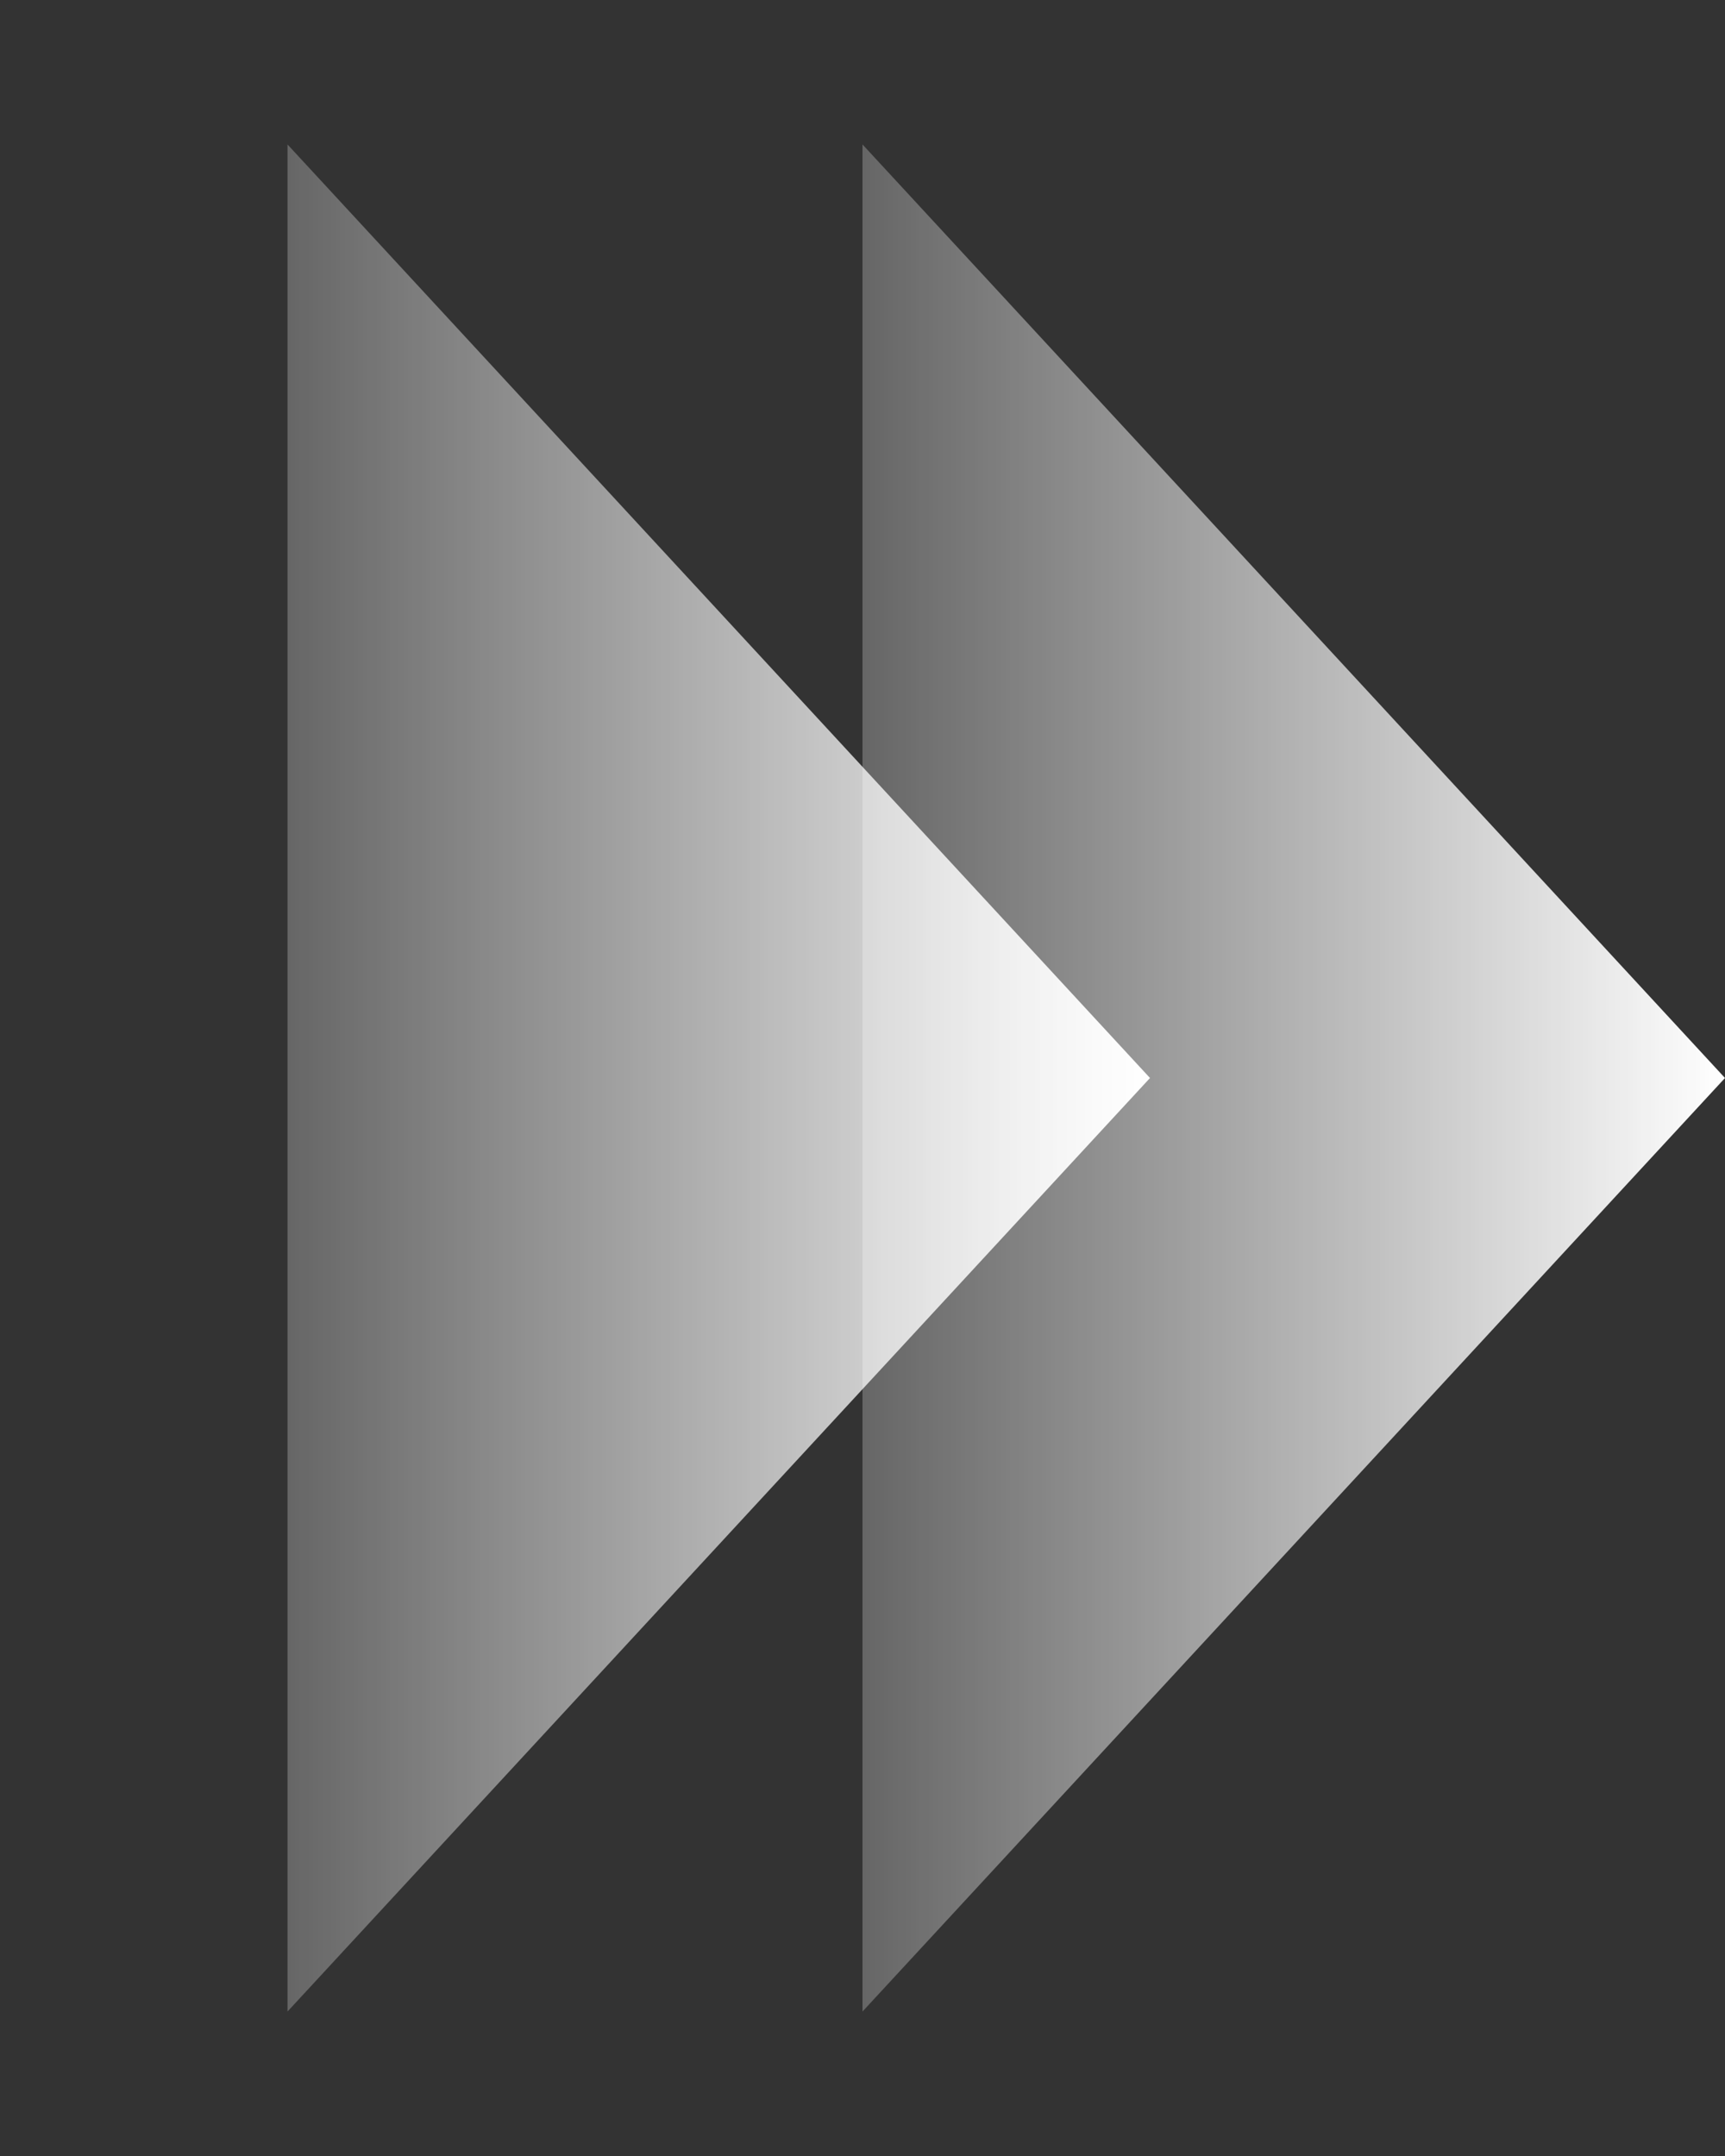
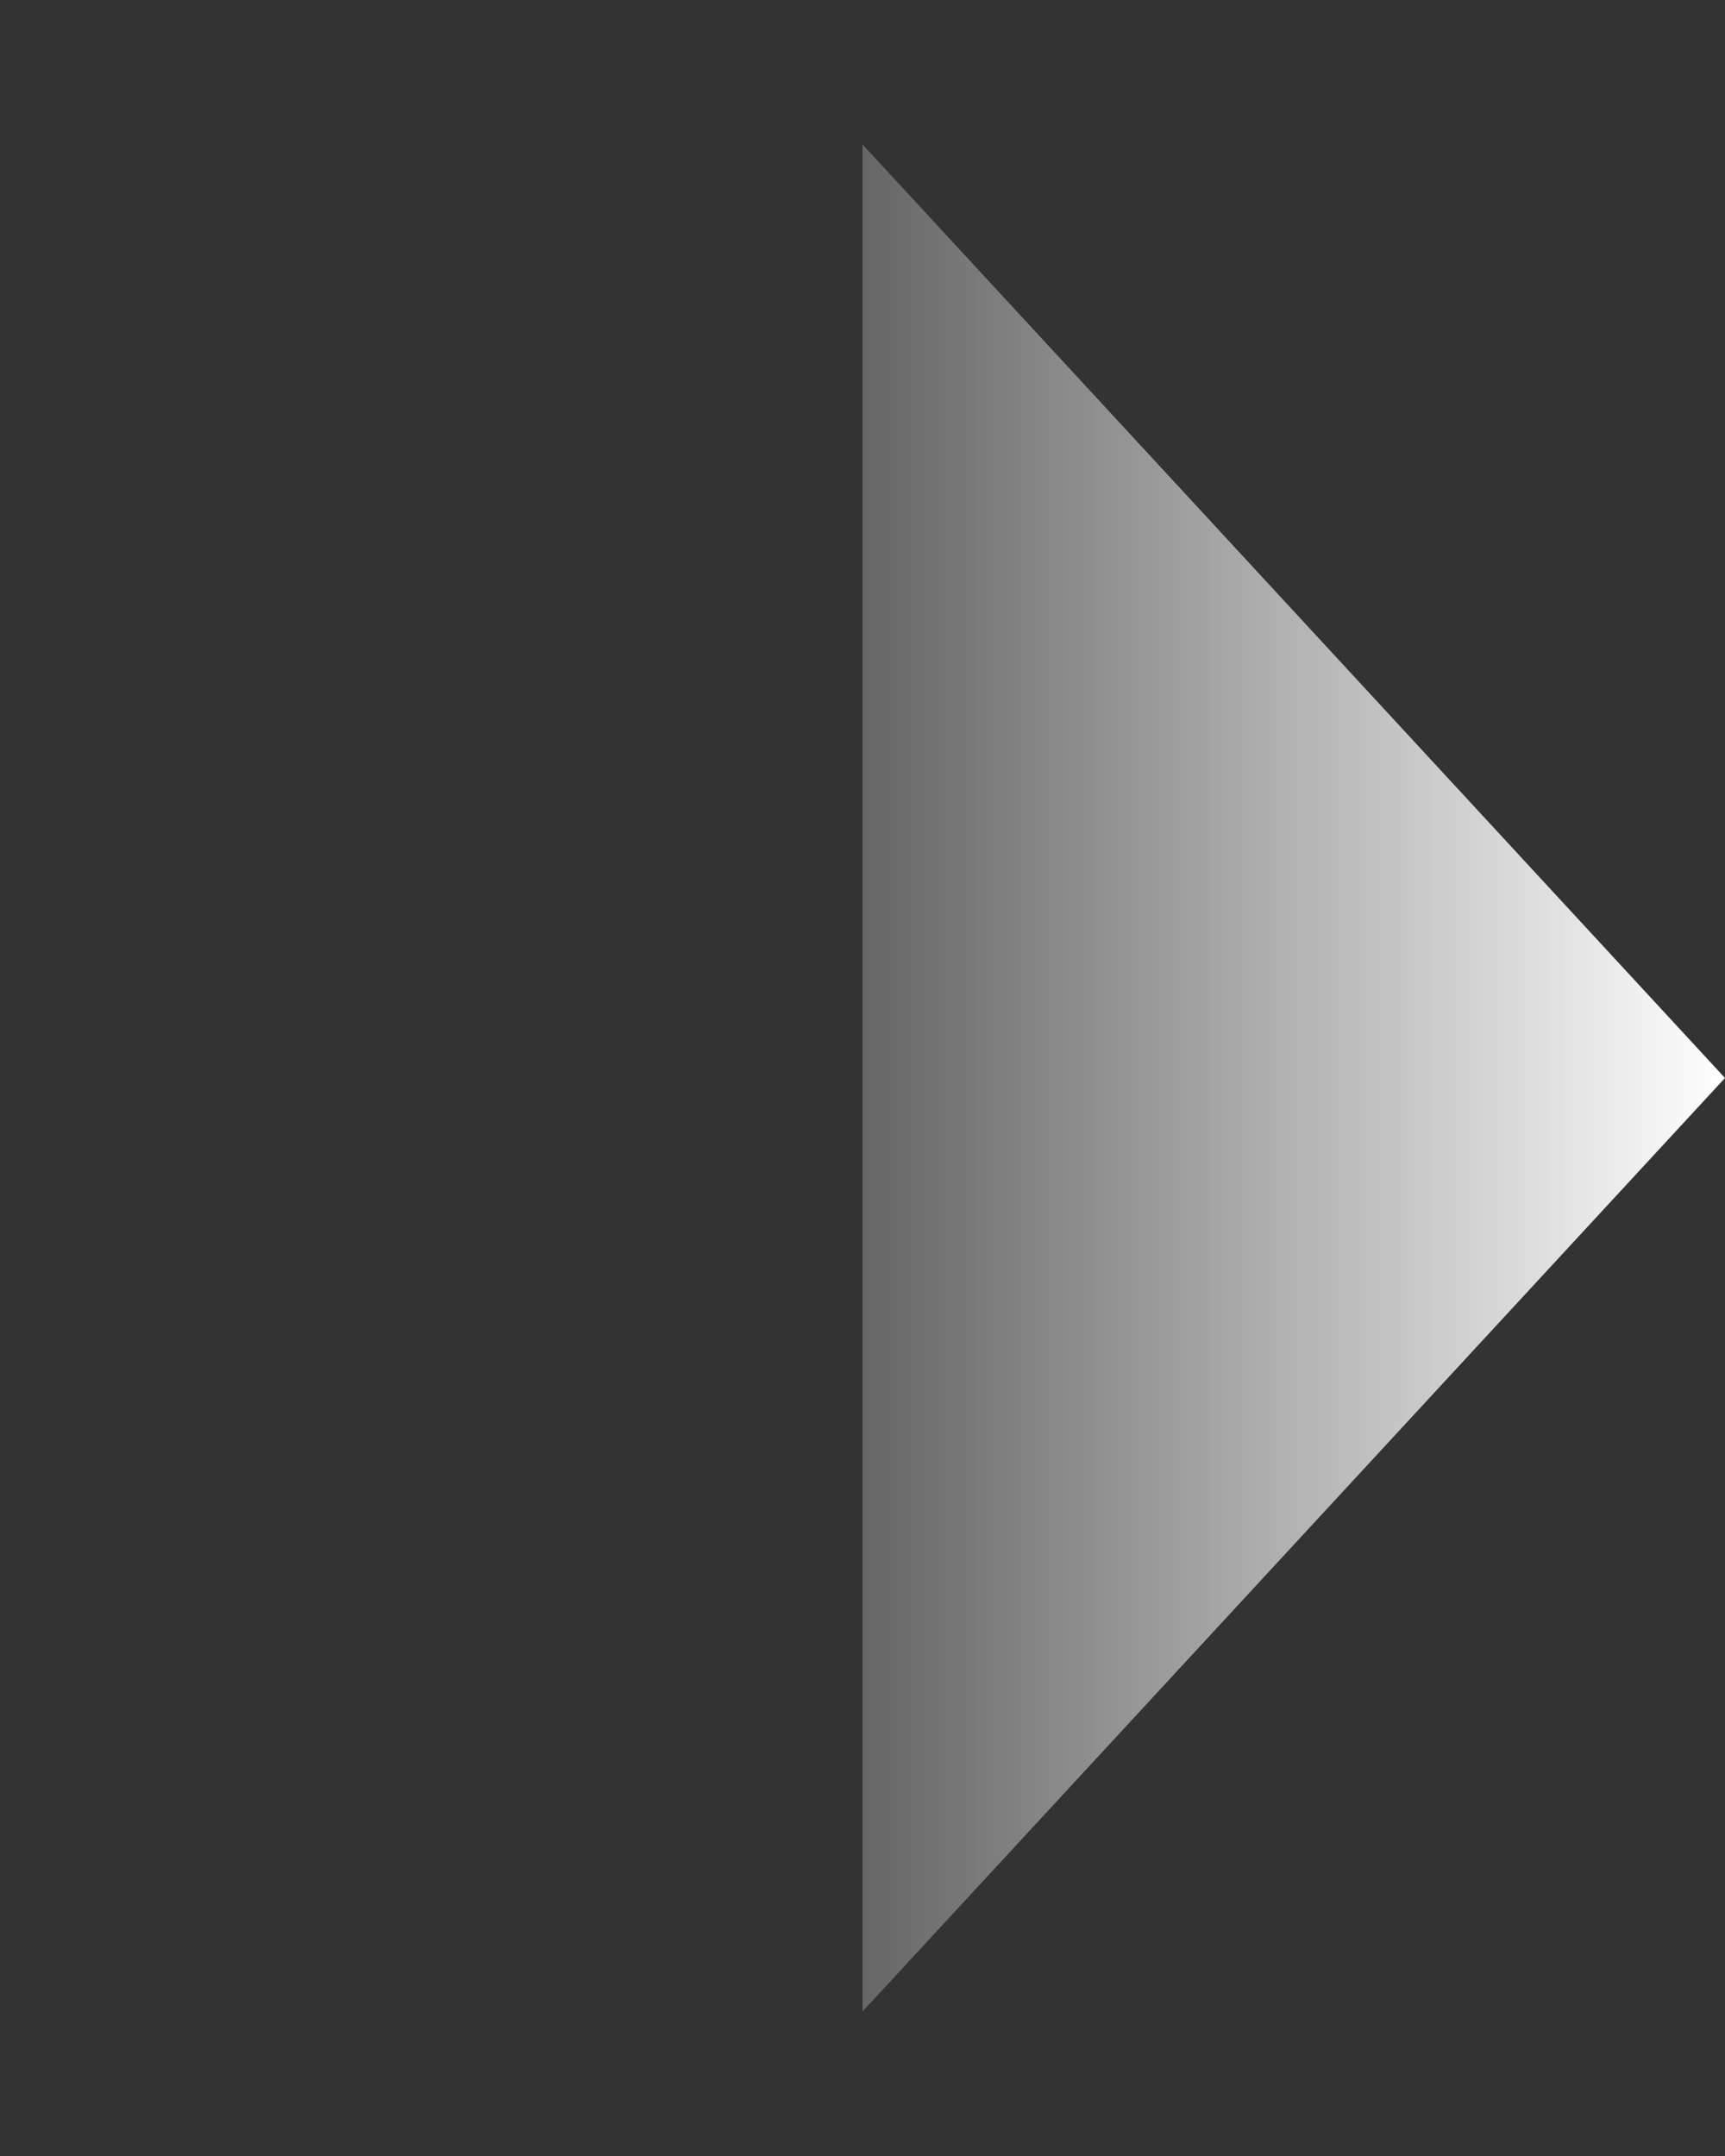
<svg xmlns="http://www.w3.org/2000/svg" xmlns:xlink="http://www.w3.org/1999/xlink" fill="none" height="30" viewBox="0 0 24 30" width="24">
  <rect x="0" y="0" width="24" height="30" fill="#333333" stroke="none" />
  <linearGradient id="a">
    <stop offset="0" stop-color="#fff" />
    <stop offset="1" stop-color="#fff" stop-opacity="0" />
  </linearGradient>
  <linearGradient id="b" gradientUnits="userSpaceOnUse" x1="16" x2="0" xlink:href="#a" y1="15" y2="15" />
  <linearGradient id="c" gradientUnits="userSpaceOnUse" x1="24" x2="8" xlink:href="#a" y1="15" y2="15" />
-   <path d="m16 15-12 12.99v-25.98z" fill="url(#b)" />
  <path d="m24 15-12 12.99v-25.98z" fill="url(#c)" />
</svg>